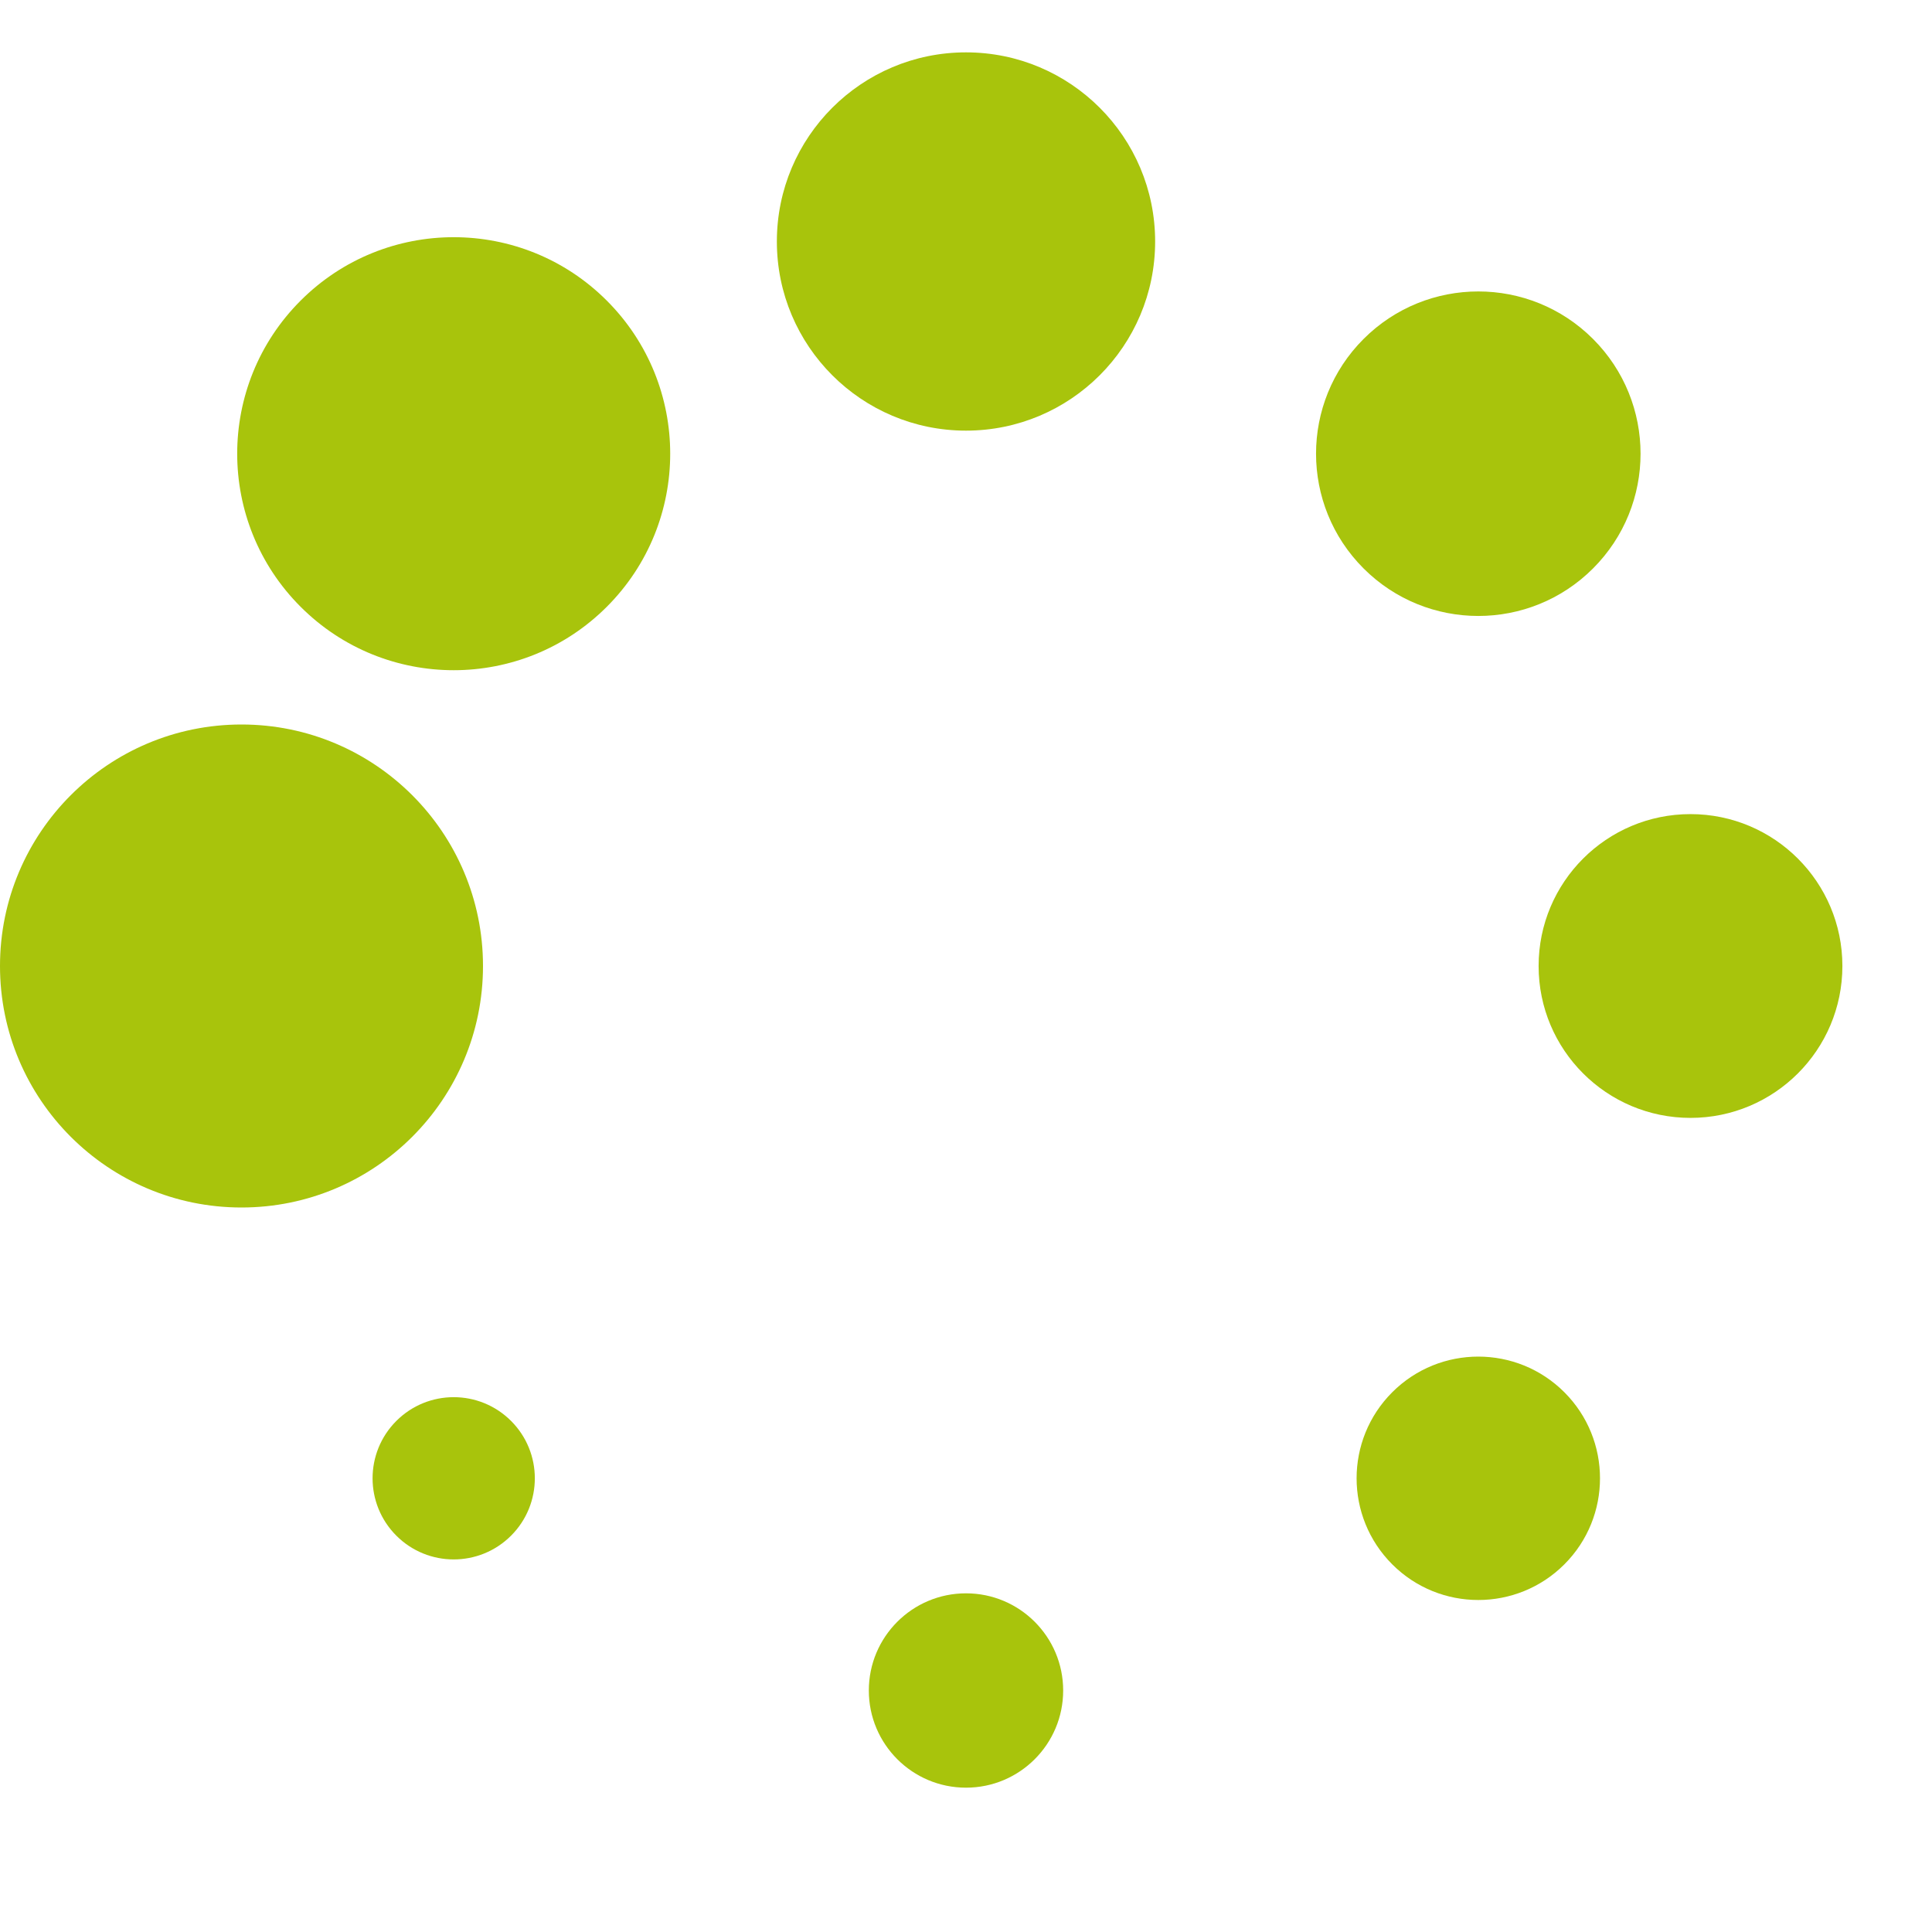
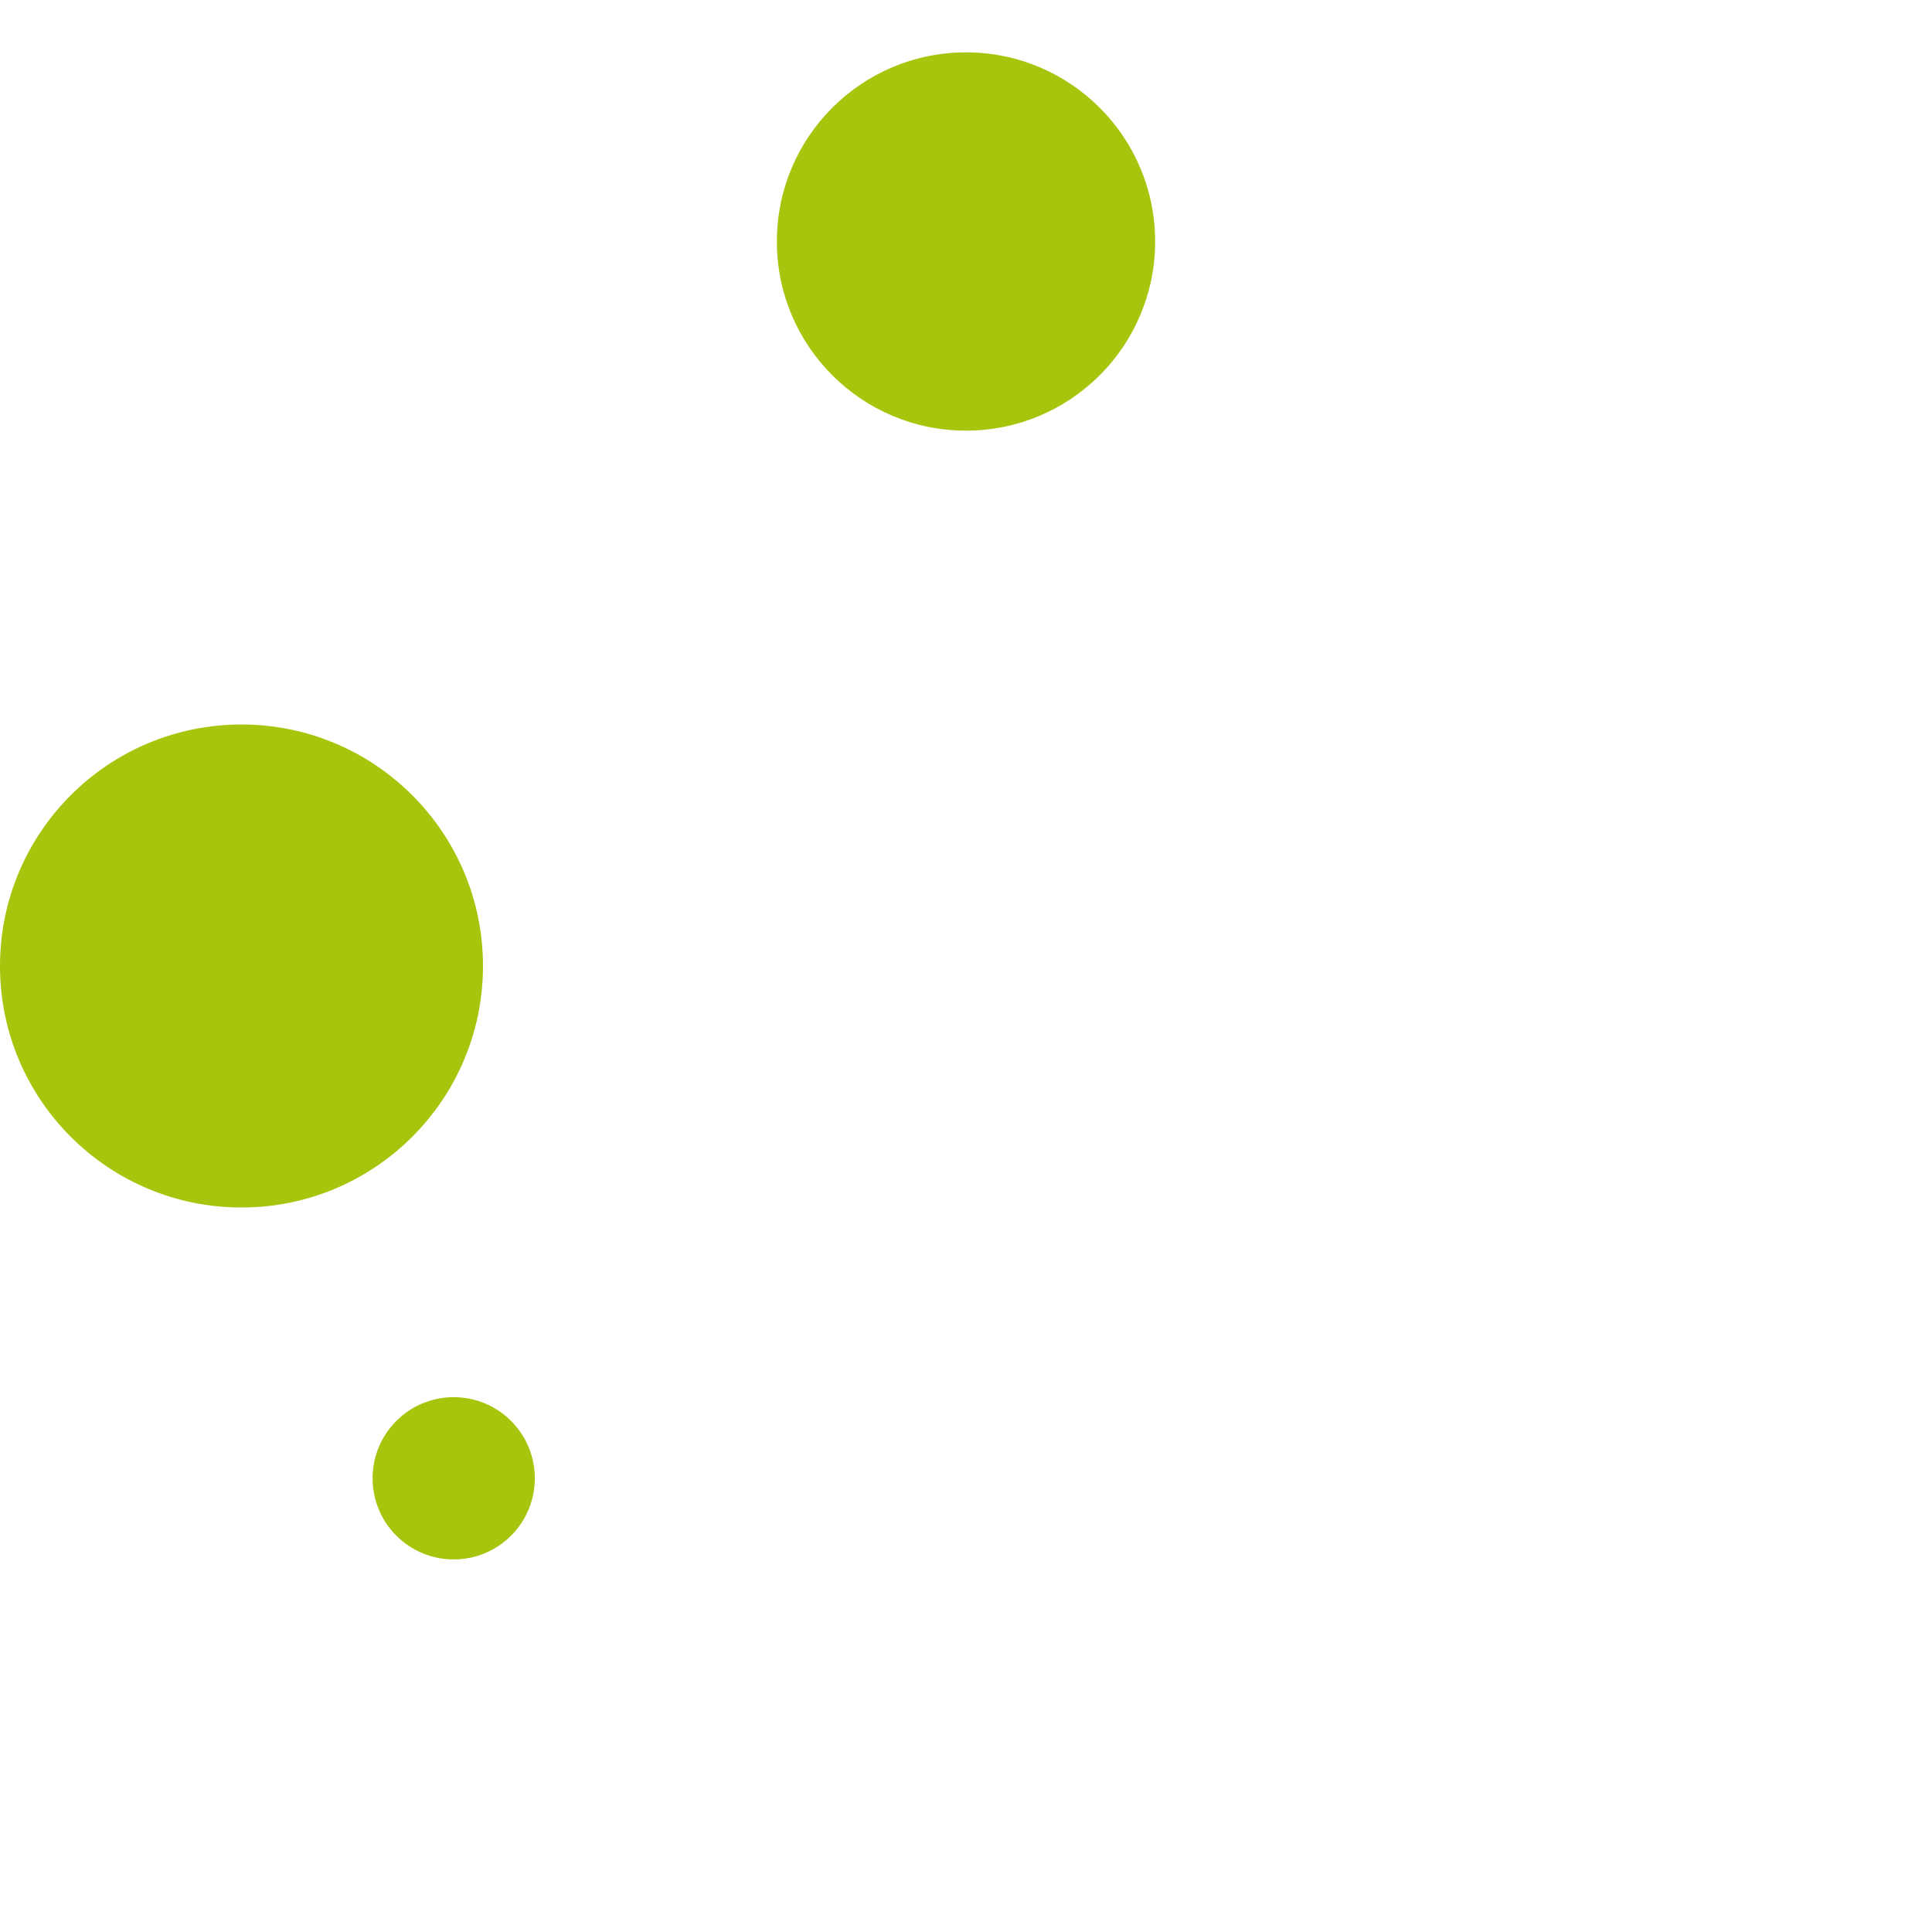
<svg xmlns="http://www.w3.org/2000/svg" version="1.0" width="64px" height="64px" viewBox="0 0 128 128" xml:space="preserve">
  <g>
    <circle cx="16" cy="64" r="16" fill="#a8c40c" fill-opacity="1" />
-     <circle cx="16" cy="64" r="14.344" fill="#a8c40c" fill-opacity="1" transform="rotate(45 64 64)" />
    <circle cx="16" cy="64" r="12.531" fill="#a8c40c" fill-opacity="1" transform="rotate(90 64 64)" />
-     <circle cx="16" cy="64" r="10.75" fill="#a8c40c" fill-opacity="1" transform="rotate(135 64 64)" />
-     <circle cx="16" cy="64" r="10.063" fill="#a8c40c" fill-opacity="1" transform="rotate(180 64 64)" />
-     <circle cx="16" cy="64" r="8.063" fill="#a8c40c" fill-opacity="1" transform="rotate(225 64 64)" />
-     <circle cx="16" cy="64" r="6.438" fill="#a8c40c" fill-opacity="1" transform="rotate(270 64 64)" />
    <circle cx="16" cy="64" r="5.375" fill="#a8c40c" fill-opacity="1" transform="rotate(315 64 64)" />
    <animateTransform attributeName="transform" type="rotate" values="0 64 64;315 64 64;270 64 64;225 64 64;180 64 64;135 64 64;90 64 64;45 64 64" calcMode="discrete" dur="720ms" repeatCount="indefinite" />
  </g>
</svg>